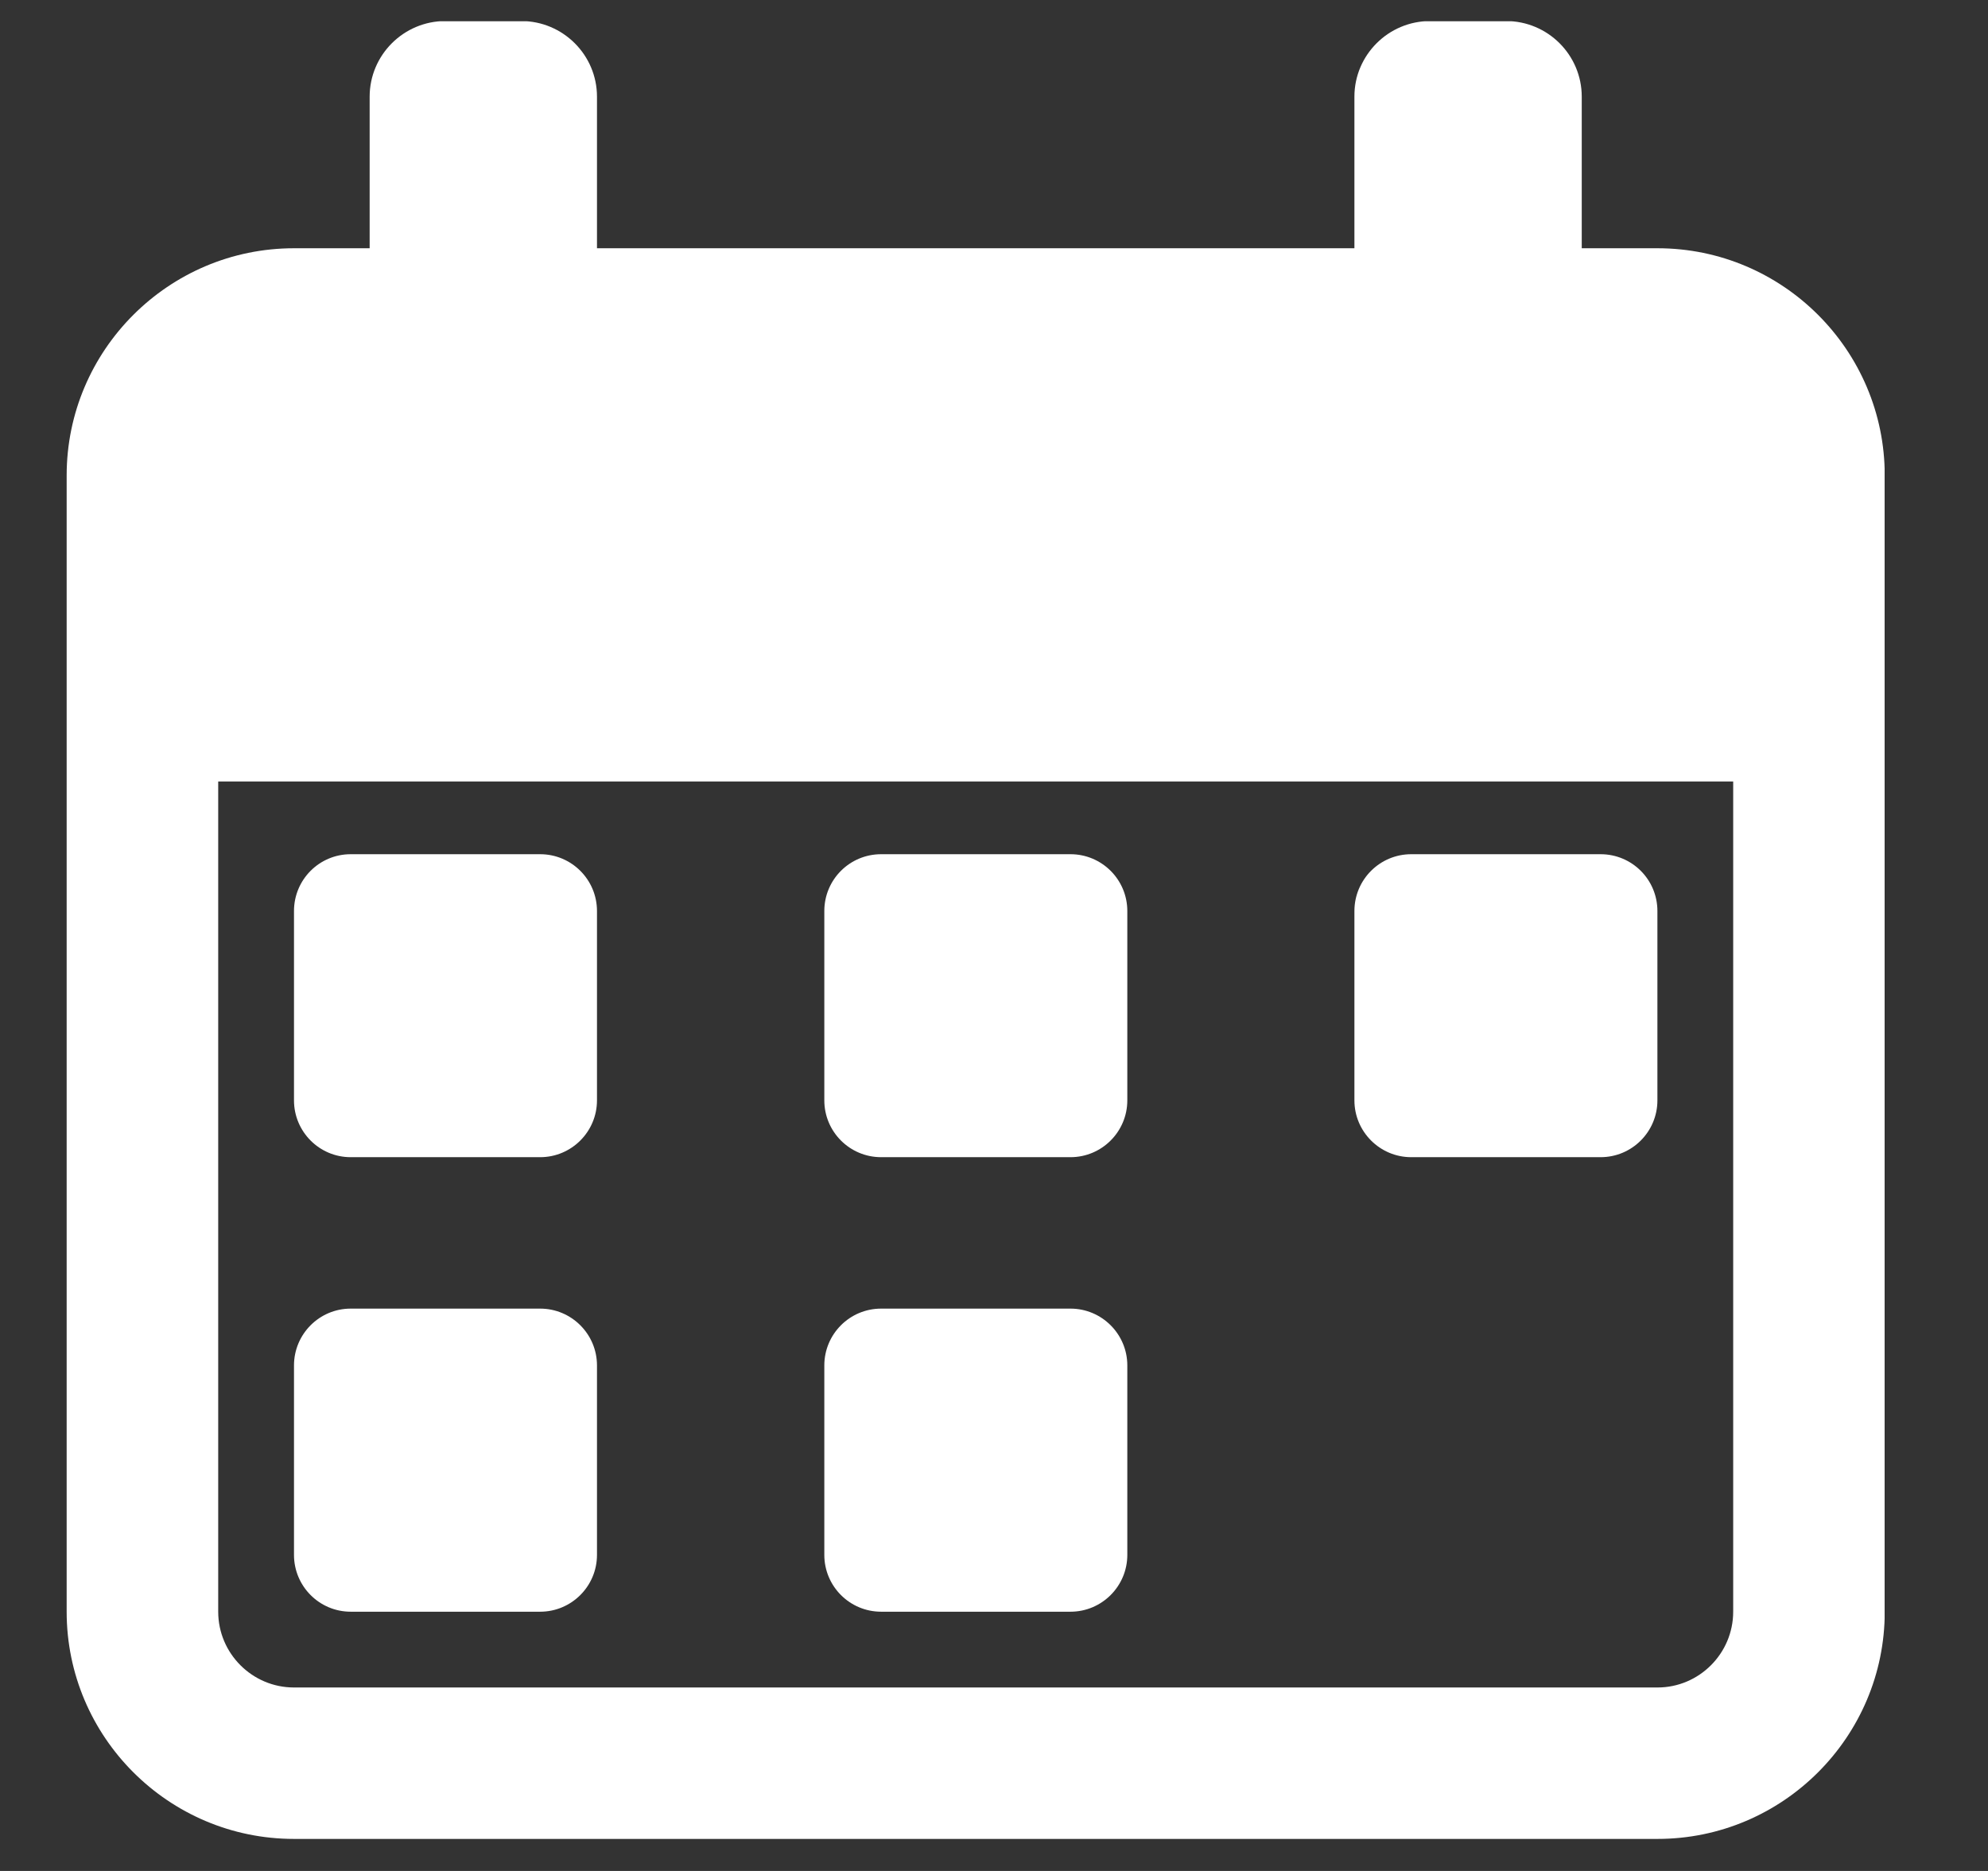
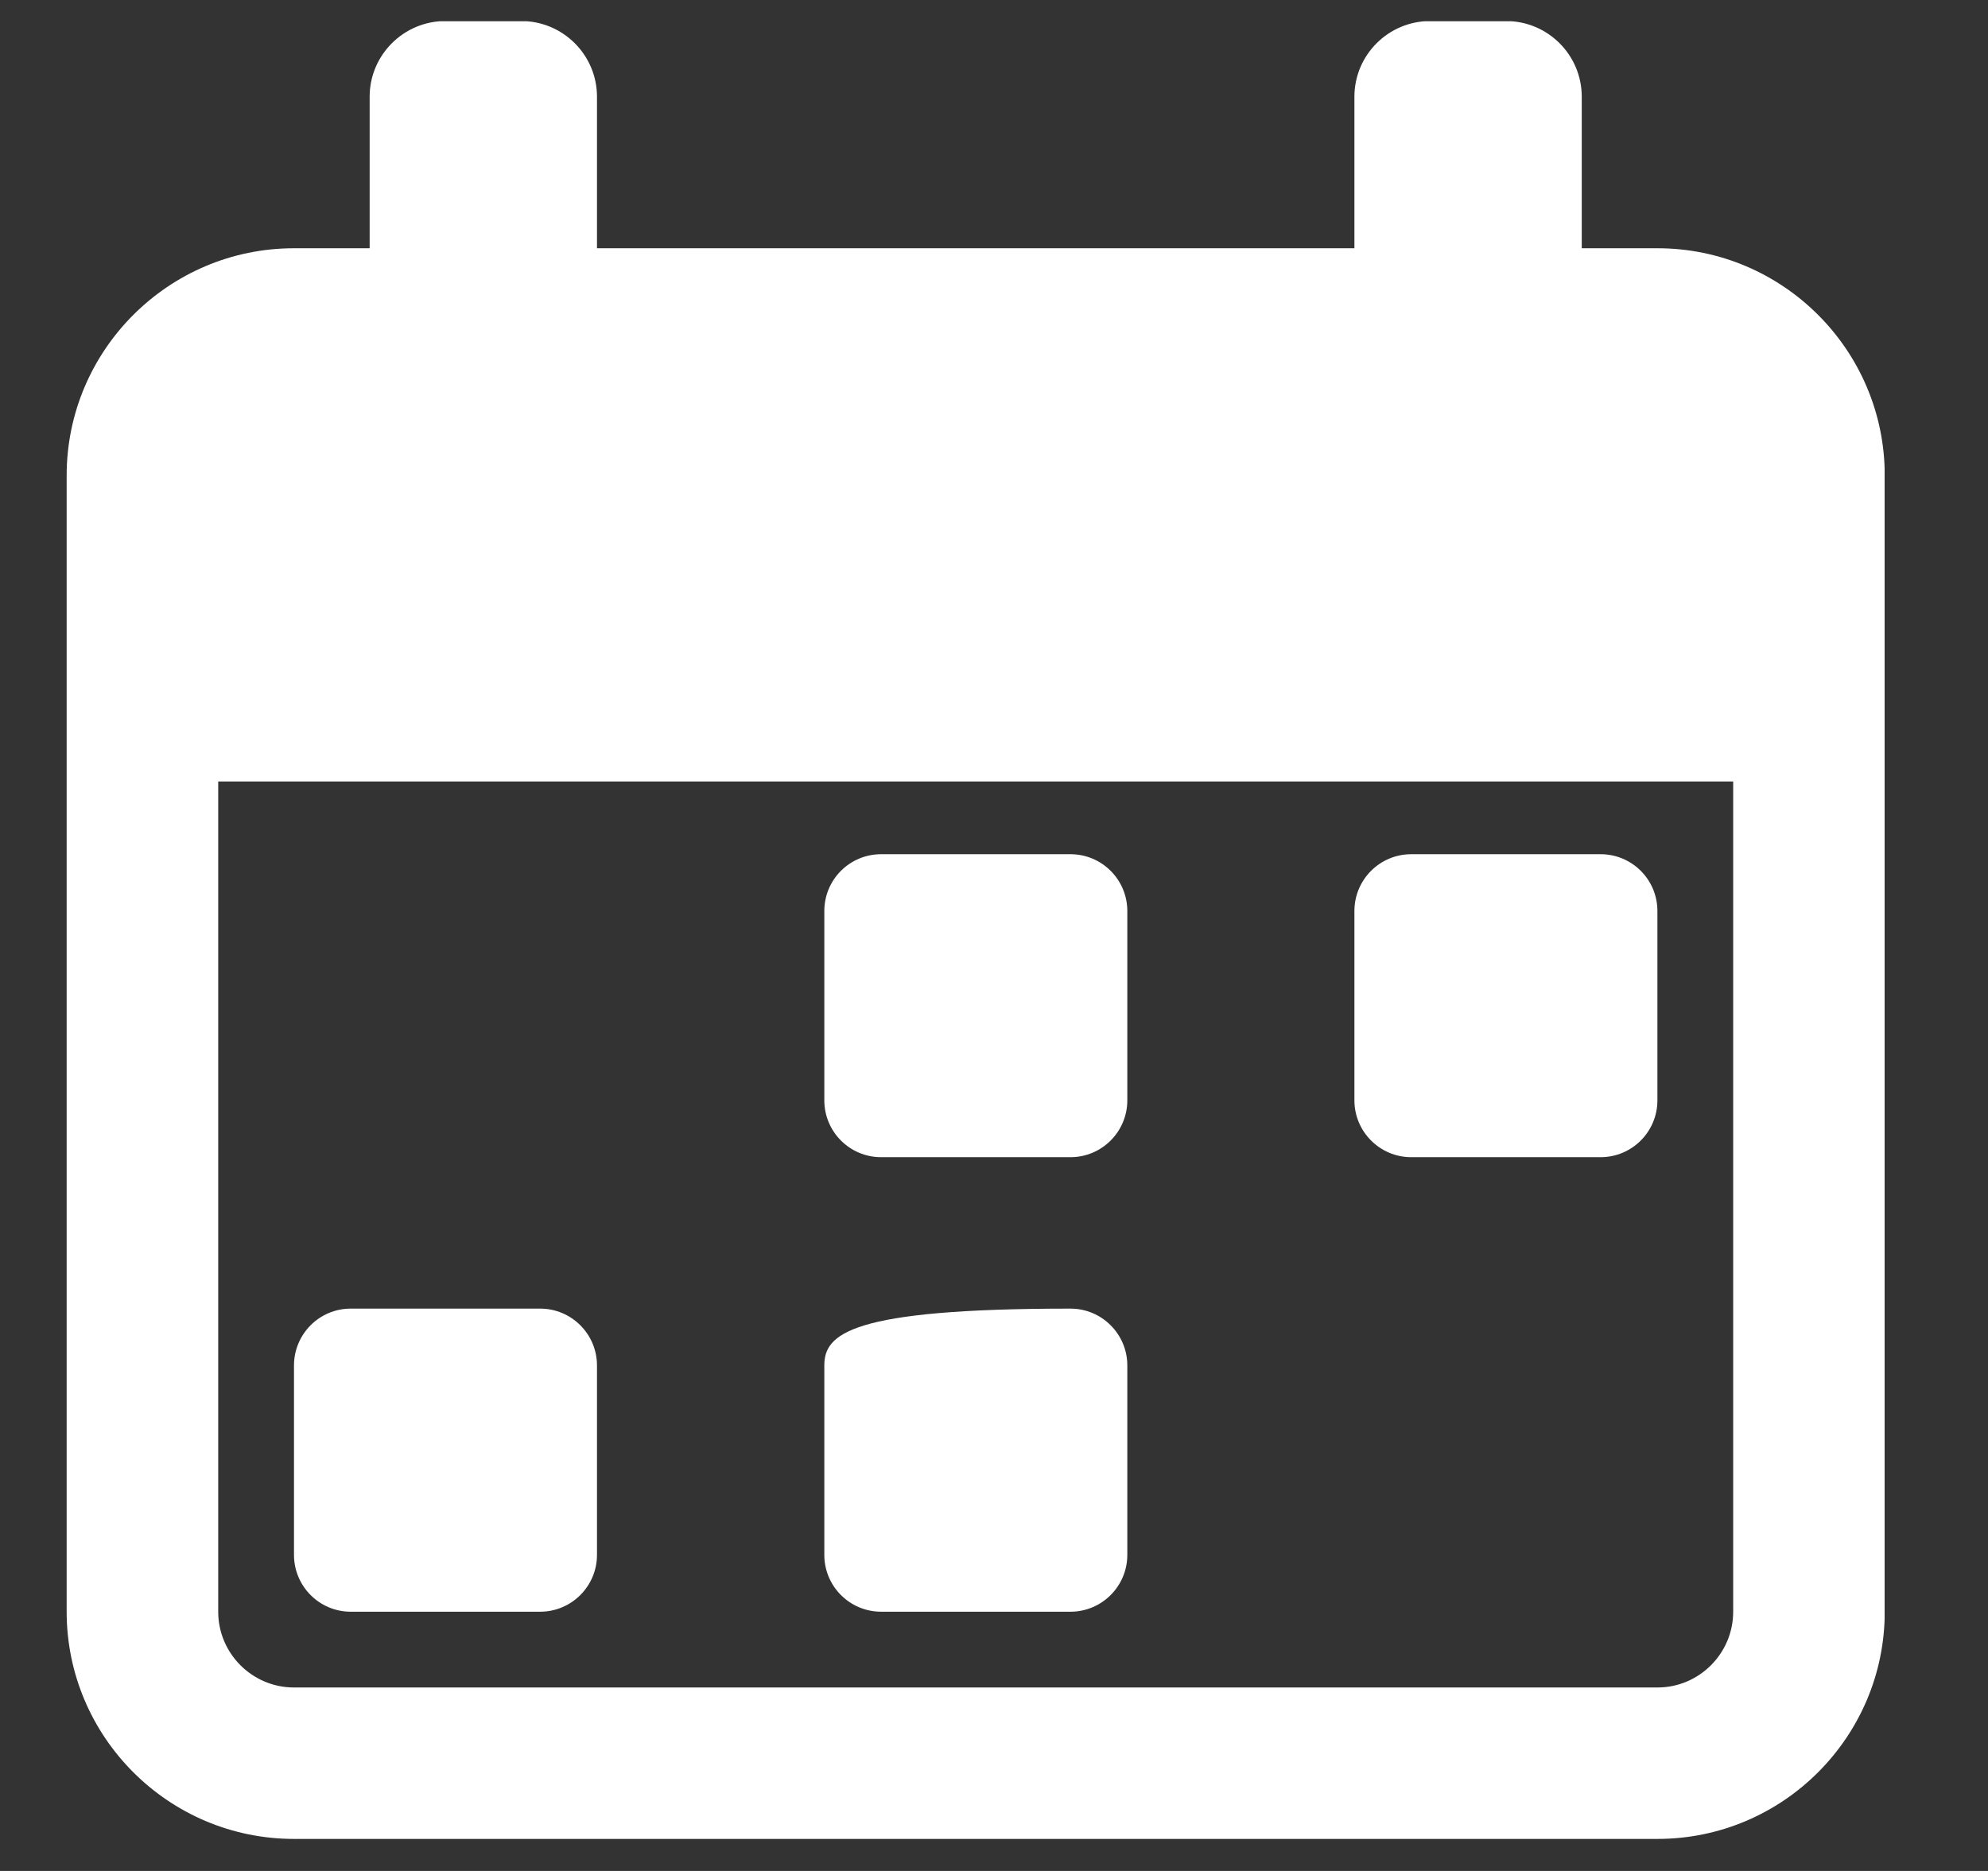
<svg xmlns="http://www.w3.org/2000/svg" width="17" height="16" viewBox="0 0 17 16" fill="none">
  <rect x="0" y="0" width="17" height="16" fill="#333333" stroke="none" />
  <g clip-path="url(#clip0_590_33900)">
-     <path d="M2.999 9.896H4.619C4.887 9.896 5.105 9.678 5.105 9.41V7.791C5.105 7.522 4.887 7.305 4.619 7.305H2.999C2.731 7.305 2.514 7.522 2.514 7.791V9.41C2.514 9.678 2.731 9.896 2.999 9.896Z" fill="white" />
    <path d="M2.999 13.783H4.619C4.887 13.783 5.105 13.565 5.105 13.297V11.677C5.105 11.409 4.887 11.191 4.619 11.191H2.999C2.731 11.191 2.514 11.409 2.514 11.677V13.297C2.514 13.565 2.731 13.783 2.999 13.783Z" fill="white" />
    <path d="M7.535 9.896H9.154C9.422 9.896 9.64 9.678 9.64 9.41V7.791C9.64 7.522 9.422 7.305 9.154 7.305H7.535C7.266 7.305 7.049 7.522 7.049 7.791V9.41C7.049 9.678 7.266 9.896 7.535 9.896Z" fill="white" />
-     <path d="M7.535 13.783H9.154C9.422 13.783 9.64 13.565 9.64 13.297V11.677C9.64 11.409 9.422 11.191 9.154 11.191H7.535C7.266 11.191 7.049 11.409 7.049 11.677V13.297C7.049 13.565 7.266 13.783 7.535 13.783Z" fill="white" />
+     <path d="M7.535 13.783H9.154C9.422 13.783 9.64 13.565 9.64 13.297V11.677C9.64 11.409 9.422 11.191 9.154 11.191C7.266 11.191 7.049 11.409 7.049 11.677V13.297C7.049 13.565 7.266 13.783 7.535 13.783Z" fill="white" />
    <path d="M12.068 9.896H13.687C13.956 9.896 14.173 9.678 14.173 9.41V7.791C14.173 7.522 13.956 7.305 13.687 7.305H12.068C11.8 7.305 11.582 7.522 11.582 7.791V9.41C11.582 9.678 11.8 9.896 12.068 9.896Z" fill="white" />
    <path d="M14.174 2.123H13.526V0.827C13.526 0.47 13.236 0.18 12.878 0.18H12.23C11.873 0.18 11.582 0.47 11.582 0.827V2.123H5.105V0.827C5.105 0.47 4.814 0.18 4.457 0.18H3.809C3.452 0.18 3.161 0.47 3.161 0.827V2.123H2.514C1.442 2.123 0.57 2.995 0.57 4.066V13.783C0.57 14.854 1.442 15.726 2.514 15.726H14.174C15.245 15.726 16.117 14.854 16.117 13.783V4.066C16.117 2.995 15.245 2.123 14.174 2.123ZM14.821 13.783C14.821 14.14 14.53 14.431 14.174 14.431H2.514C2.157 14.431 1.866 14.14 1.866 13.783V6.683H14.821V13.783Z" fill="white" />
  </g>
  <defs>
    <clipPath id="clip0_590_33900">
      <rect width="15.546" height="15.546" fill="white" transform="translate(0.57 0.182)" />
    </clipPath>
  </defs>
</svg>